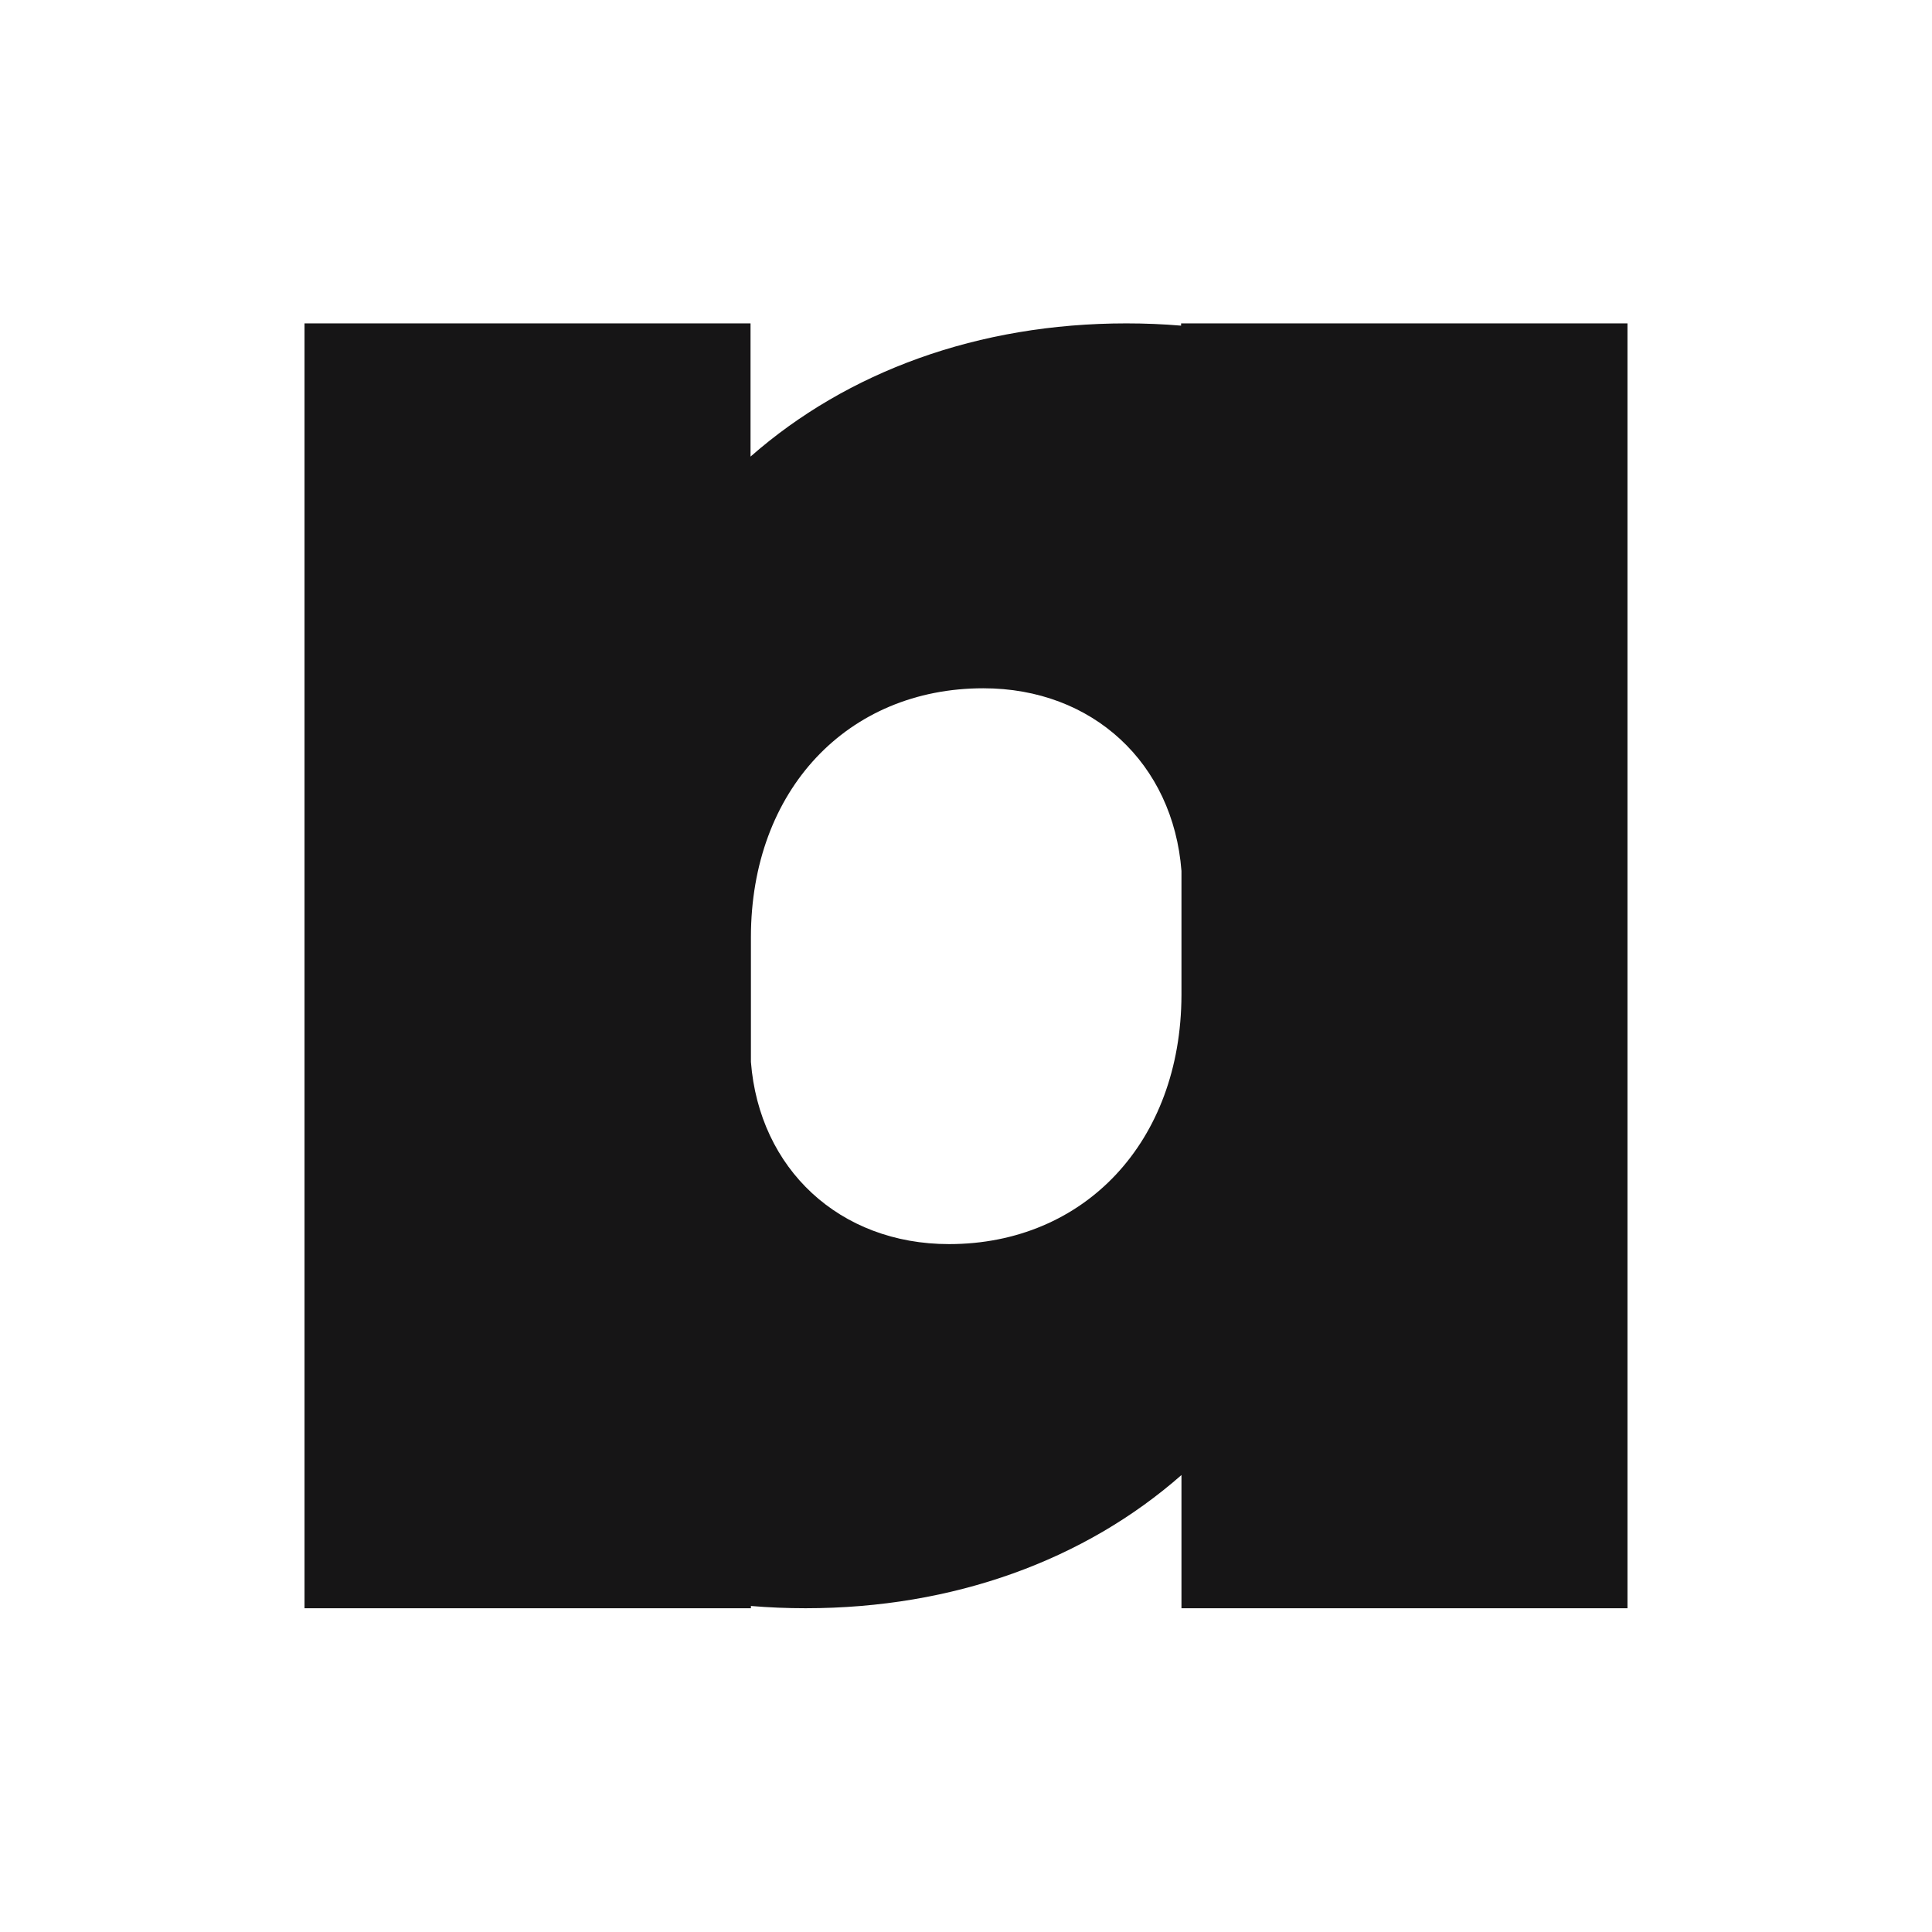
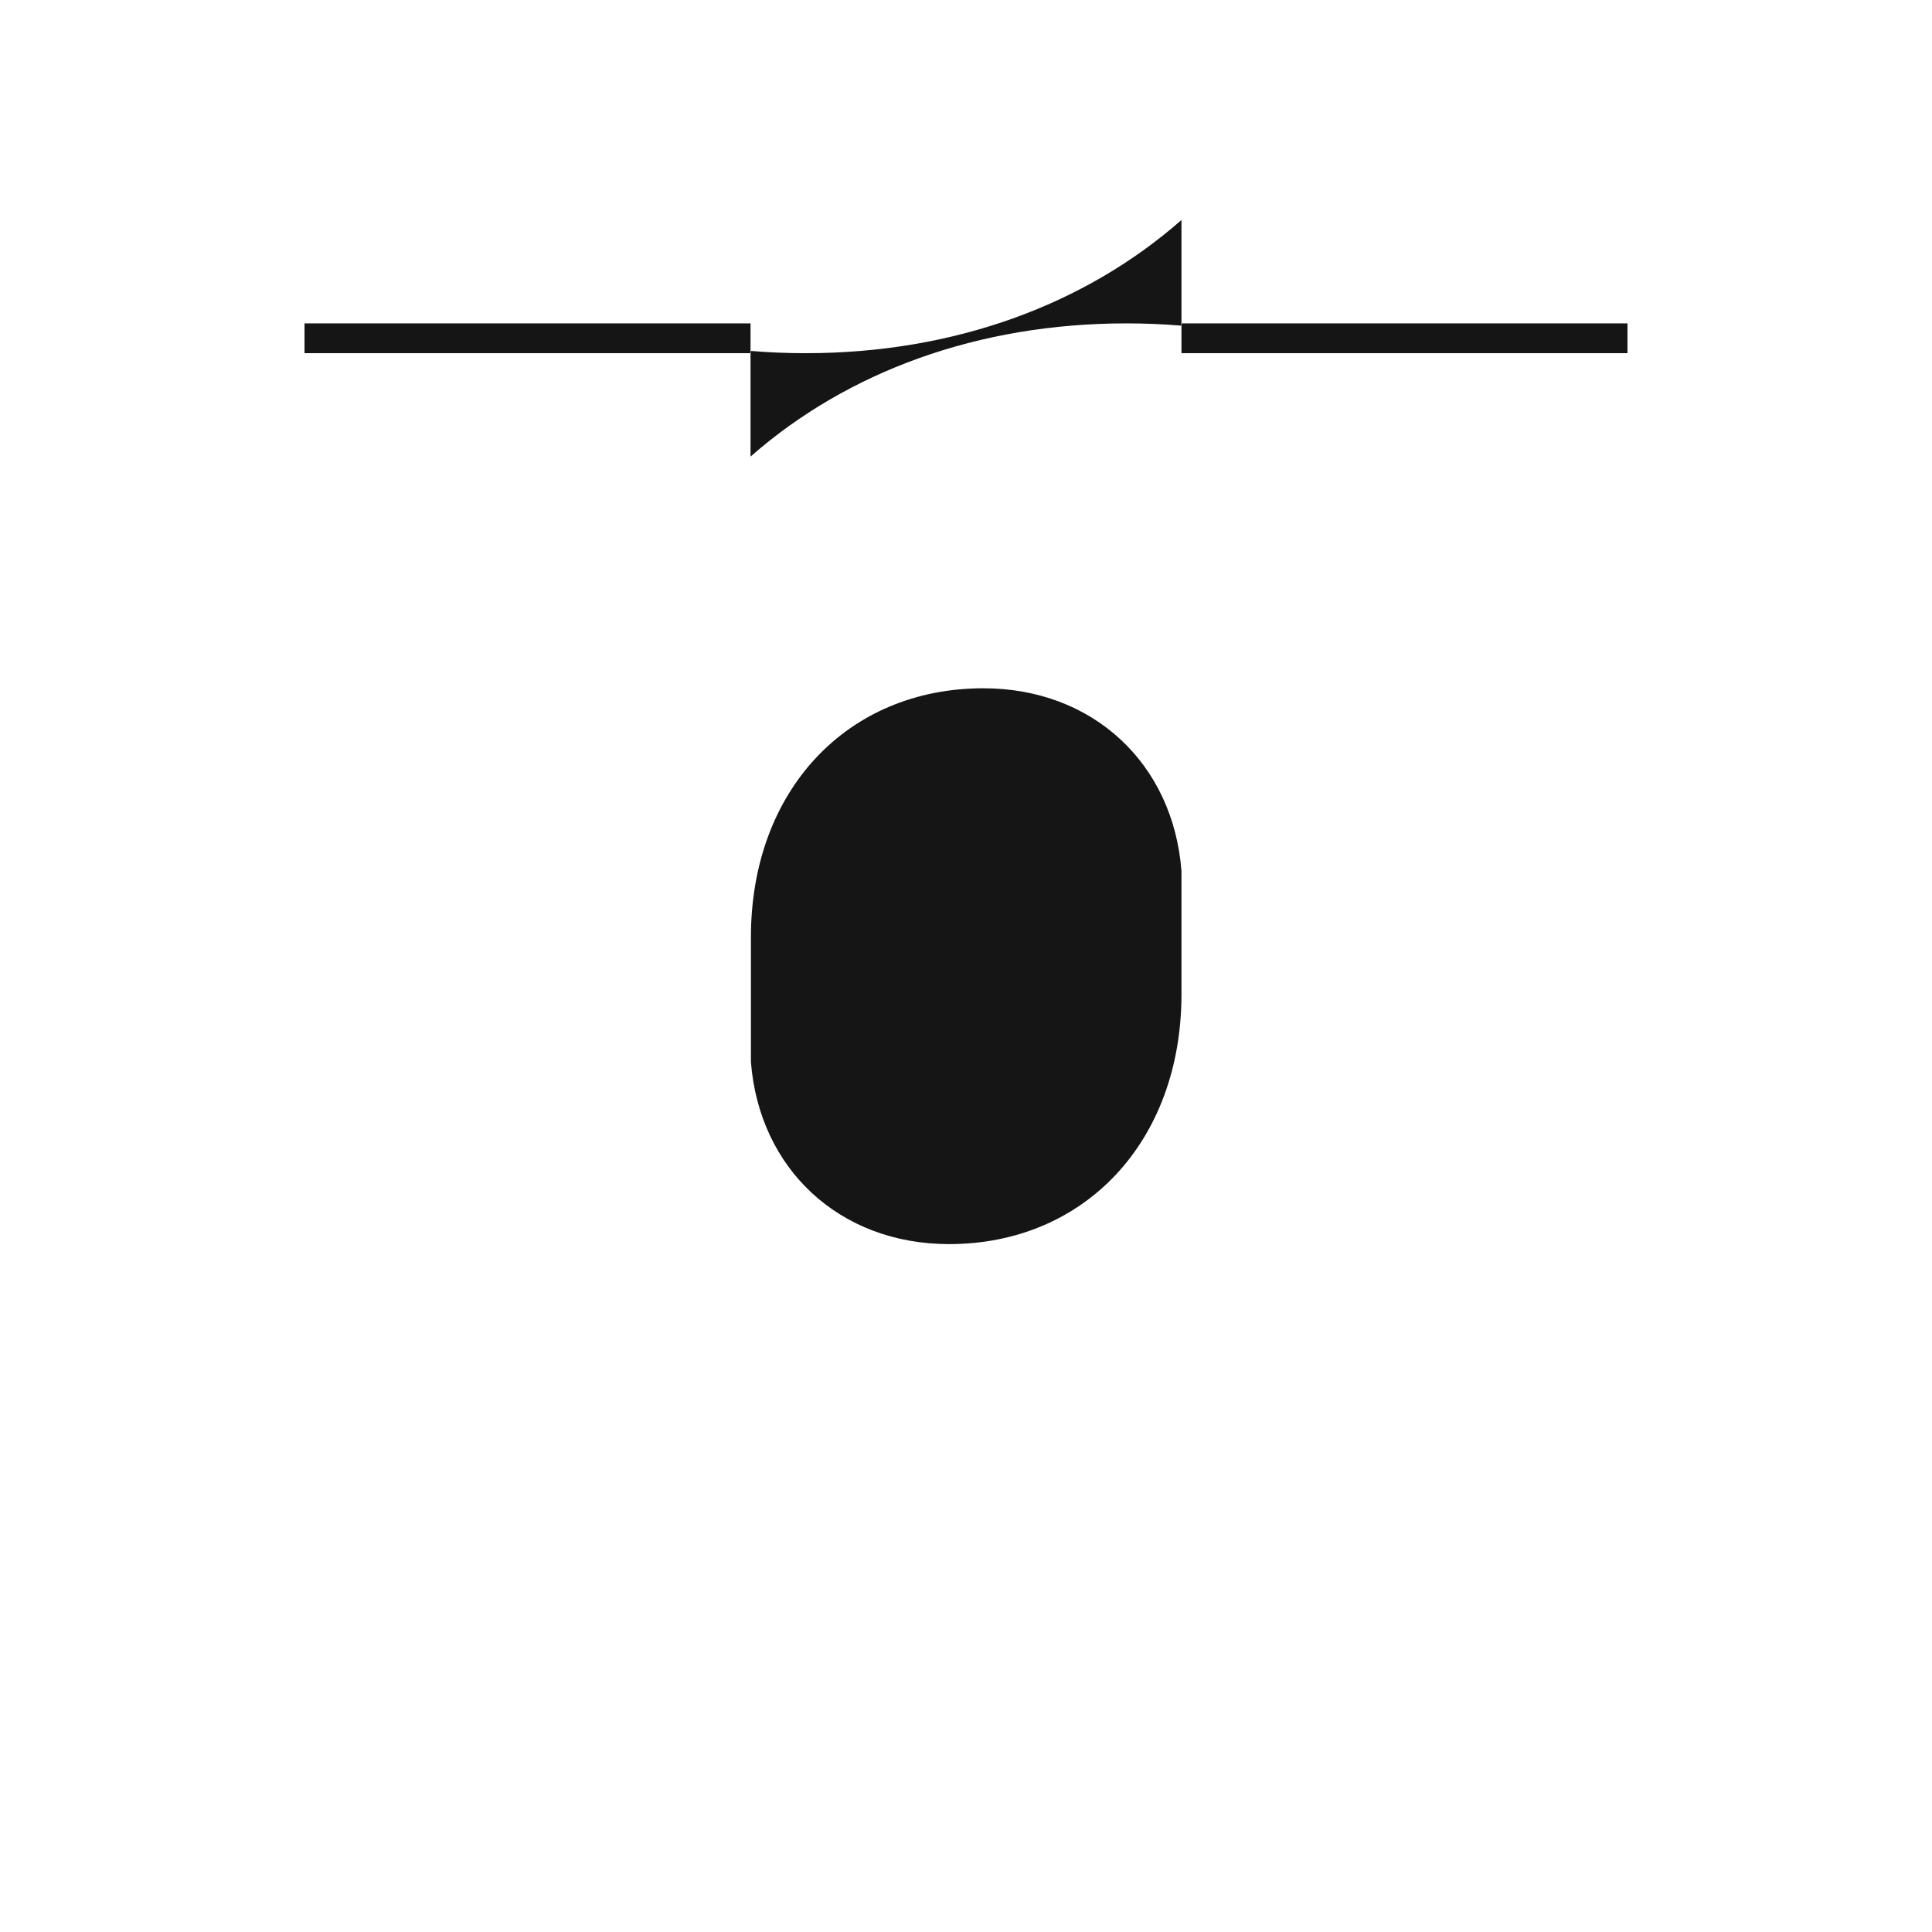
<svg xmlns="http://www.w3.org/2000/svg" id="Layer_1" x="0px" y="0px" viewBox="0 0 512 512" style="enable-background:new 0 0 512 512;" xml:space="preserve">
  <style type="text/css">	.st0{fill:#161516;}</style>
-   <path class="st0" d="M431.3,426.3l0-58.9V85.7H313v0.6c-4.7-0.4-9.6-0.6-14.5-0.6c-39.3,0-74,12.8-99.6,35.3l0-35.3H80.7l0,7.9h0 v332.6H199v-0.6c4.7,0.4,9.6,0.6,14.5,0.6c39.3,0,74-12.8,99.6-35.3l0,35.3H431.3z M251.5,329.7c-29,0-50.3-19.9-52.5-48.3v-33 c0-39,25.6-66,61.6-66c29,0,50.3,19.9,52.5,48.4v32.9C313,302.6,287.4,329.7,251.5,329.7z" />
+   <path class="st0" d="M431.3,426.3l0-58.9V85.7H313v0.6c-4.7-0.4-9.6-0.6-14.5-0.6c-39.3,0-74,12.8-99.6,35.3l0-35.3H80.7l0,7.9h0 H199v-0.6c4.7,0.4,9.6,0.6,14.5,0.6c39.3,0,74-12.8,99.6-35.3l0,35.3H431.3z M251.5,329.7c-29,0-50.3-19.9-52.5-48.3v-33 c0-39,25.6-66,61.6-66c29,0,50.3,19.9,52.5,48.4v32.9C313,302.6,287.4,329.7,251.5,329.7z" />
</svg>